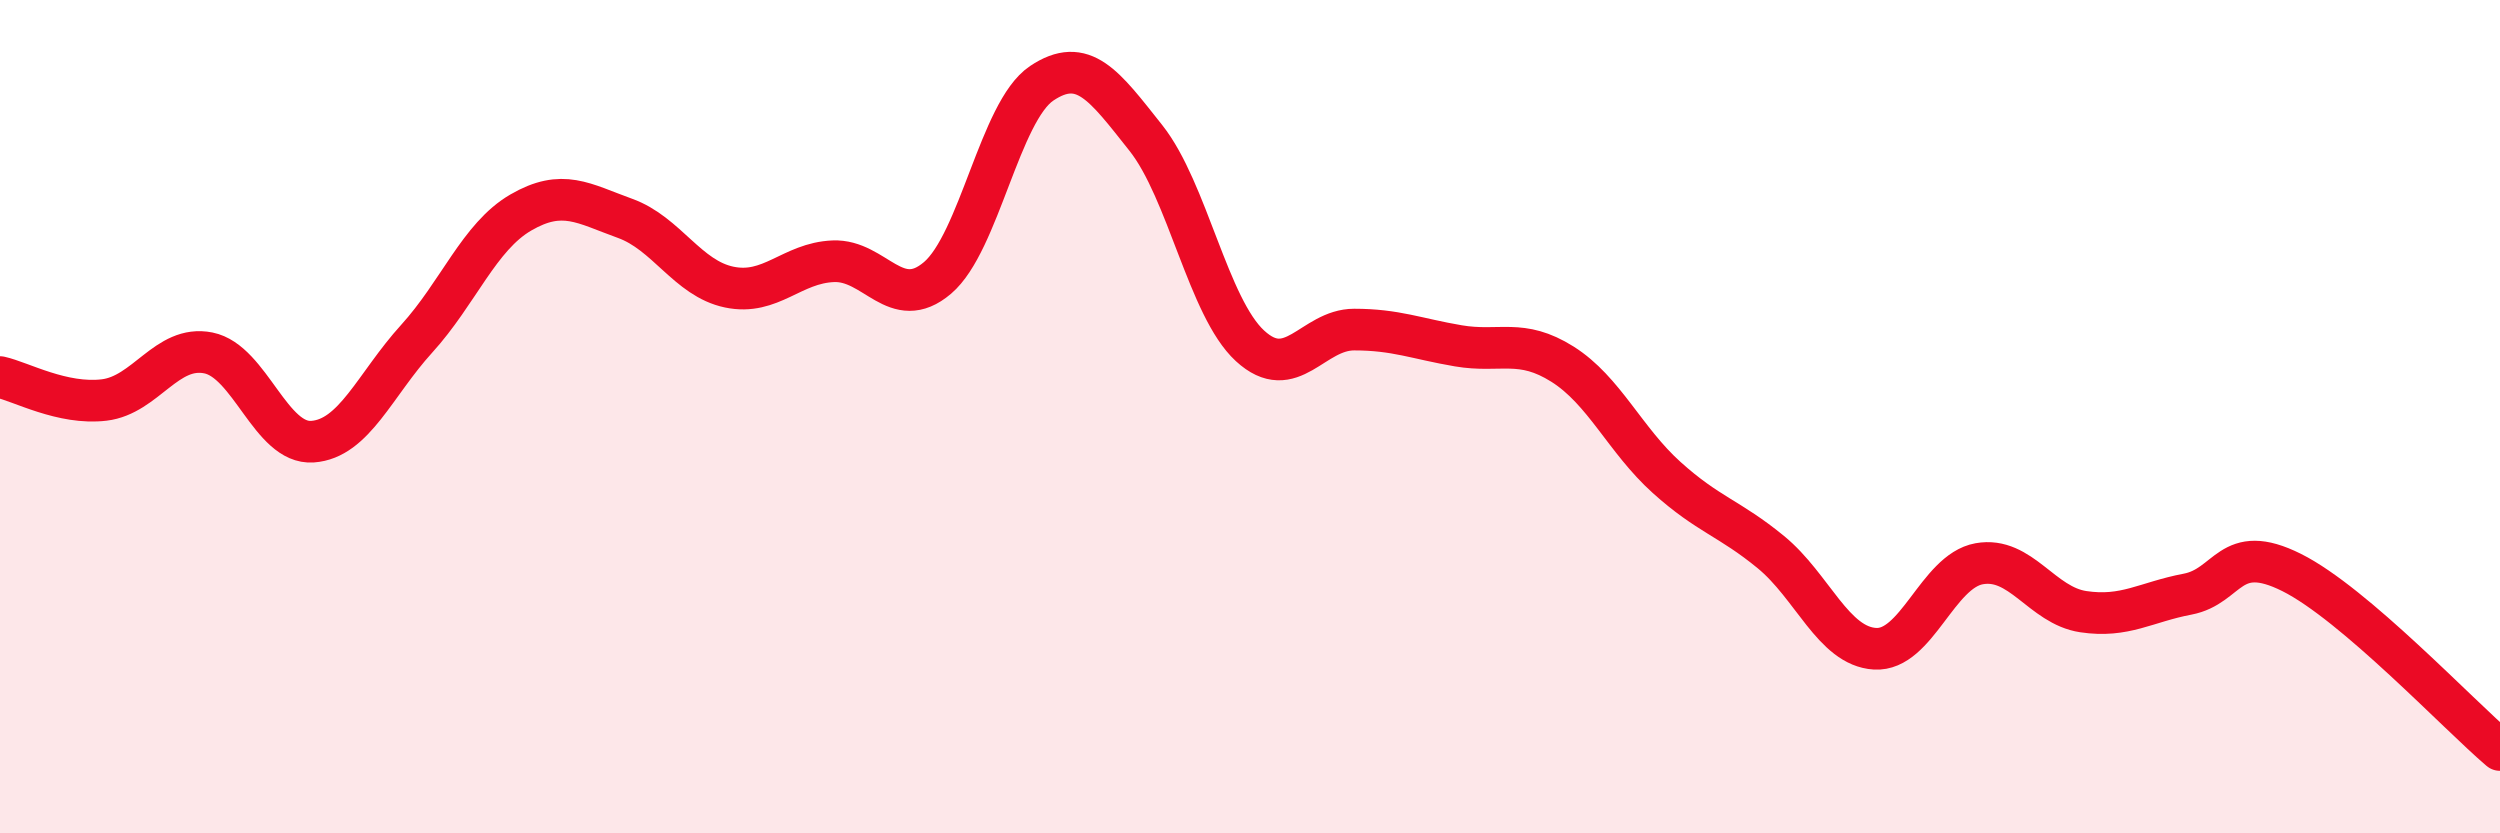
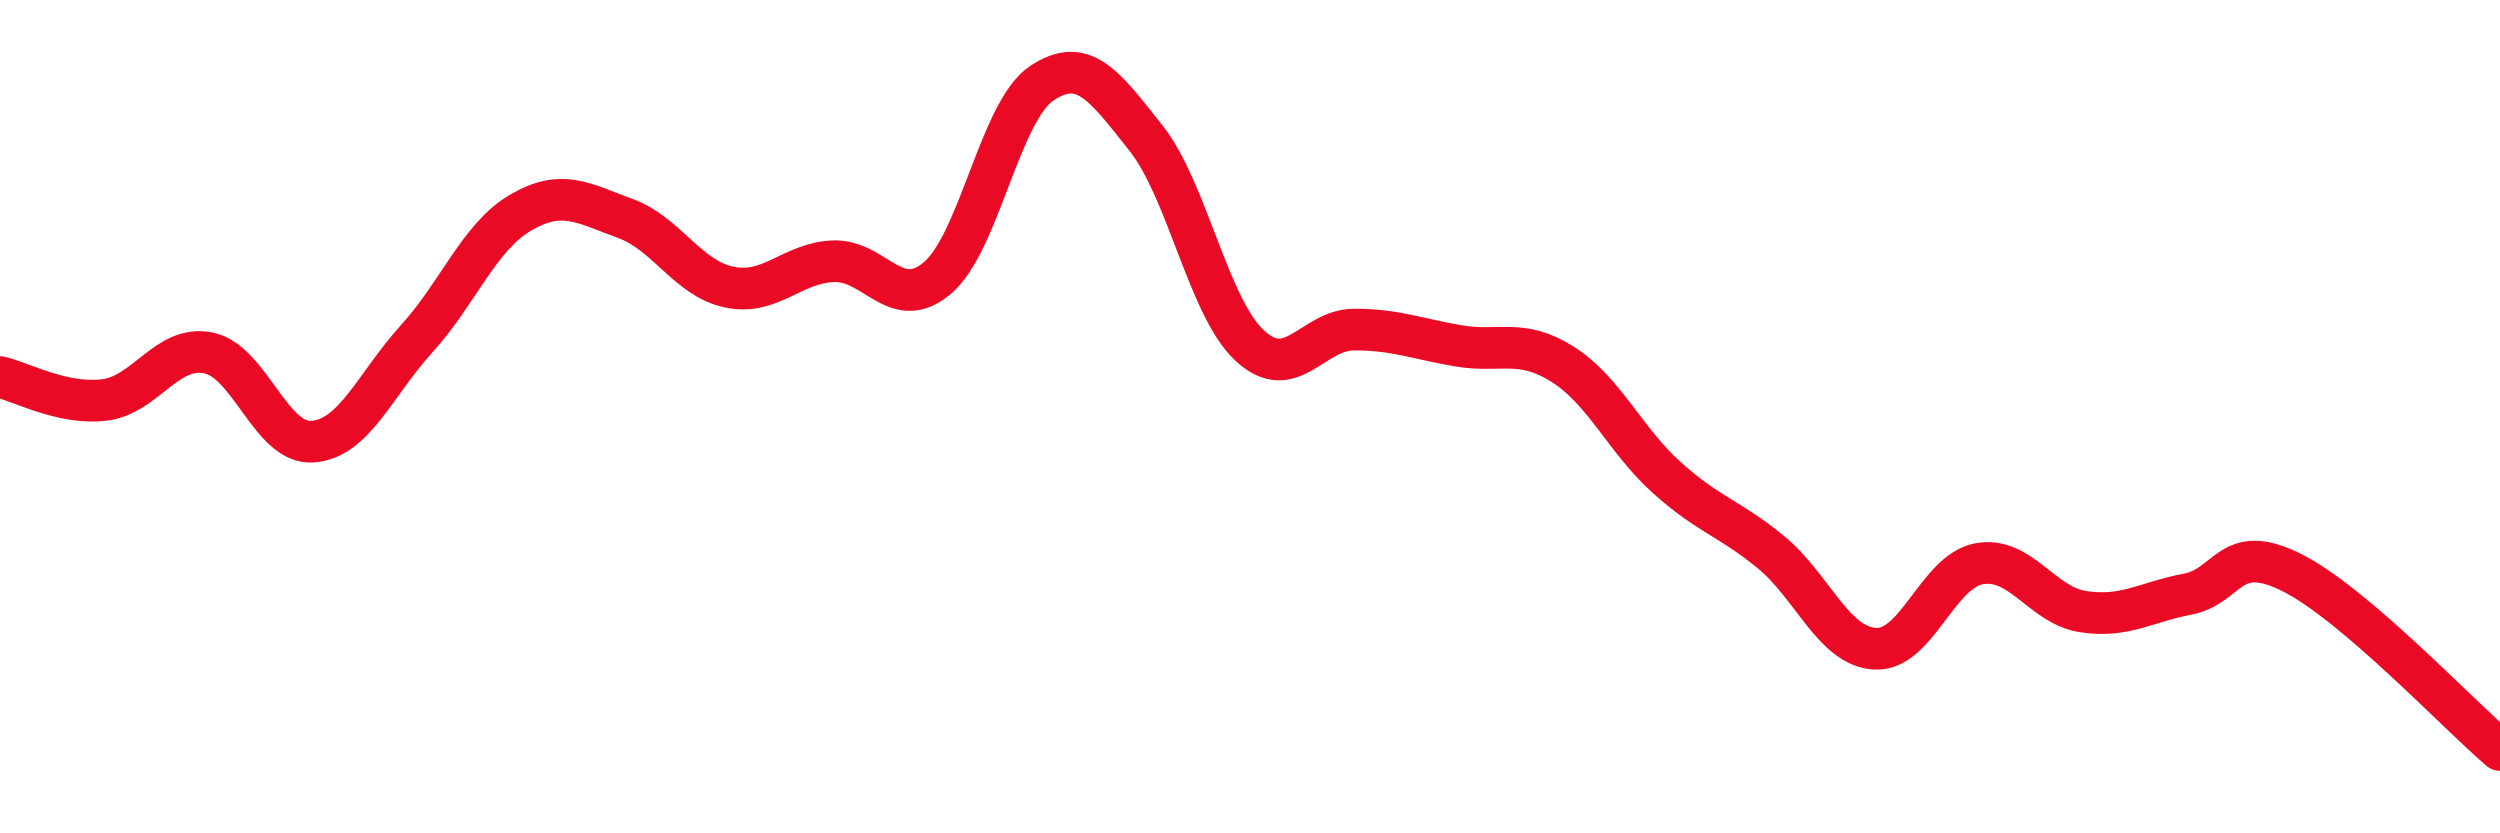
<svg xmlns="http://www.w3.org/2000/svg" width="60" height="20" viewBox="0 0 60 20">
-   <path d="M 0,9.05 C 0.5,9.16 1.5,9.72 2.5,9.6 C 3.5,9.48 4,8.27 5,8.47 C 6,8.67 6.5,10.67 7.5,10.6 C 8.5,10.53 9,9.23 10,8.13 C 11,7.03 11.5,5.68 12.5,5.1 C 13.5,4.52 14,4.88 15,5.24 C 16,5.6 16.5,6.68 17.5,6.89 C 18.5,7.1 19,6.31 20,6.27 C 21,6.23 21.5,7.52 22.5,6.67 C 23.5,5.82 24,2.67 25,2 C 26,1.33 26.5,2.05 27.5,3.31 C 28.5,4.57 29,7.38 30,8.3 C 31,9.22 31.5,7.91 32.5,7.91 C 33.5,7.91 34,8.13 35,8.3 C 36,8.47 36.5,8.11 37.5,8.74 C 38.5,9.37 39,10.56 40,11.46 C 41,12.36 41.5,12.43 42.5,13.25 C 43.5,14.07 44,15.51 45,15.57 C 46,15.63 46.5,13.71 47.5,13.53 C 48.5,13.35 49,14.53 50,14.68 C 51,14.83 51.5,14.45 52.5,14.26 C 53.5,14.07 53.5,12.99 55,13.74 C 56.5,14.49 59,17.15 60,18L60 20L0 20Z" fill="#EB0A25" opacity="0.1" stroke-linecap="round" stroke-linejoin="round" />
  <path d="M 0,9.05 C 0.5,9.16 1.5,9.72 2.5,9.6 C 3.5,9.48 4,8.27 5,8.47 C 6,8.67 6.5,10.67 7.5,10.6 C 8.5,10.53 9,9.23 10,8.13 C 11,7.03 11.5,5.68 12.5,5.1 C 13.5,4.52 14,4.88 15,5.24 C 16,5.6 16.5,6.68 17.5,6.89 C 18.5,7.1 19,6.31 20,6.27 C 21,6.23 21.5,7.52 22.5,6.67 C 23.5,5.82 24,2.67 25,2 C 26,1.33 26.5,2.05 27.5,3.31 C 28.5,4.57 29,7.38 30,8.3 C 31,9.22 31.5,7.91 32.5,7.91 C 33.5,7.91 34,8.13 35,8.3 C 36,8.47 36.5,8.11 37.5,8.74 C 38.5,9.37 39,10.56 40,11.46 C 41,12.36 41.5,12.43 42.5,13.25 C 43.5,14.07 44,15.51 45,15.57 C 46,15.63 46.5,13.71 47.5,13.53 C 48.5,13.35 49,14.53 50,14.68 C 51,14.83 51.5,14.45 52.5,14.26 C 53.5,14.07 53.5,12.99 55,13.74 C 56.5,14.49 59,17.15 60,18" stroke="#EB0A25" stroke-width="1" fill="none" stroke-linecap="round" stroke-linejoin="round" />
</svg>